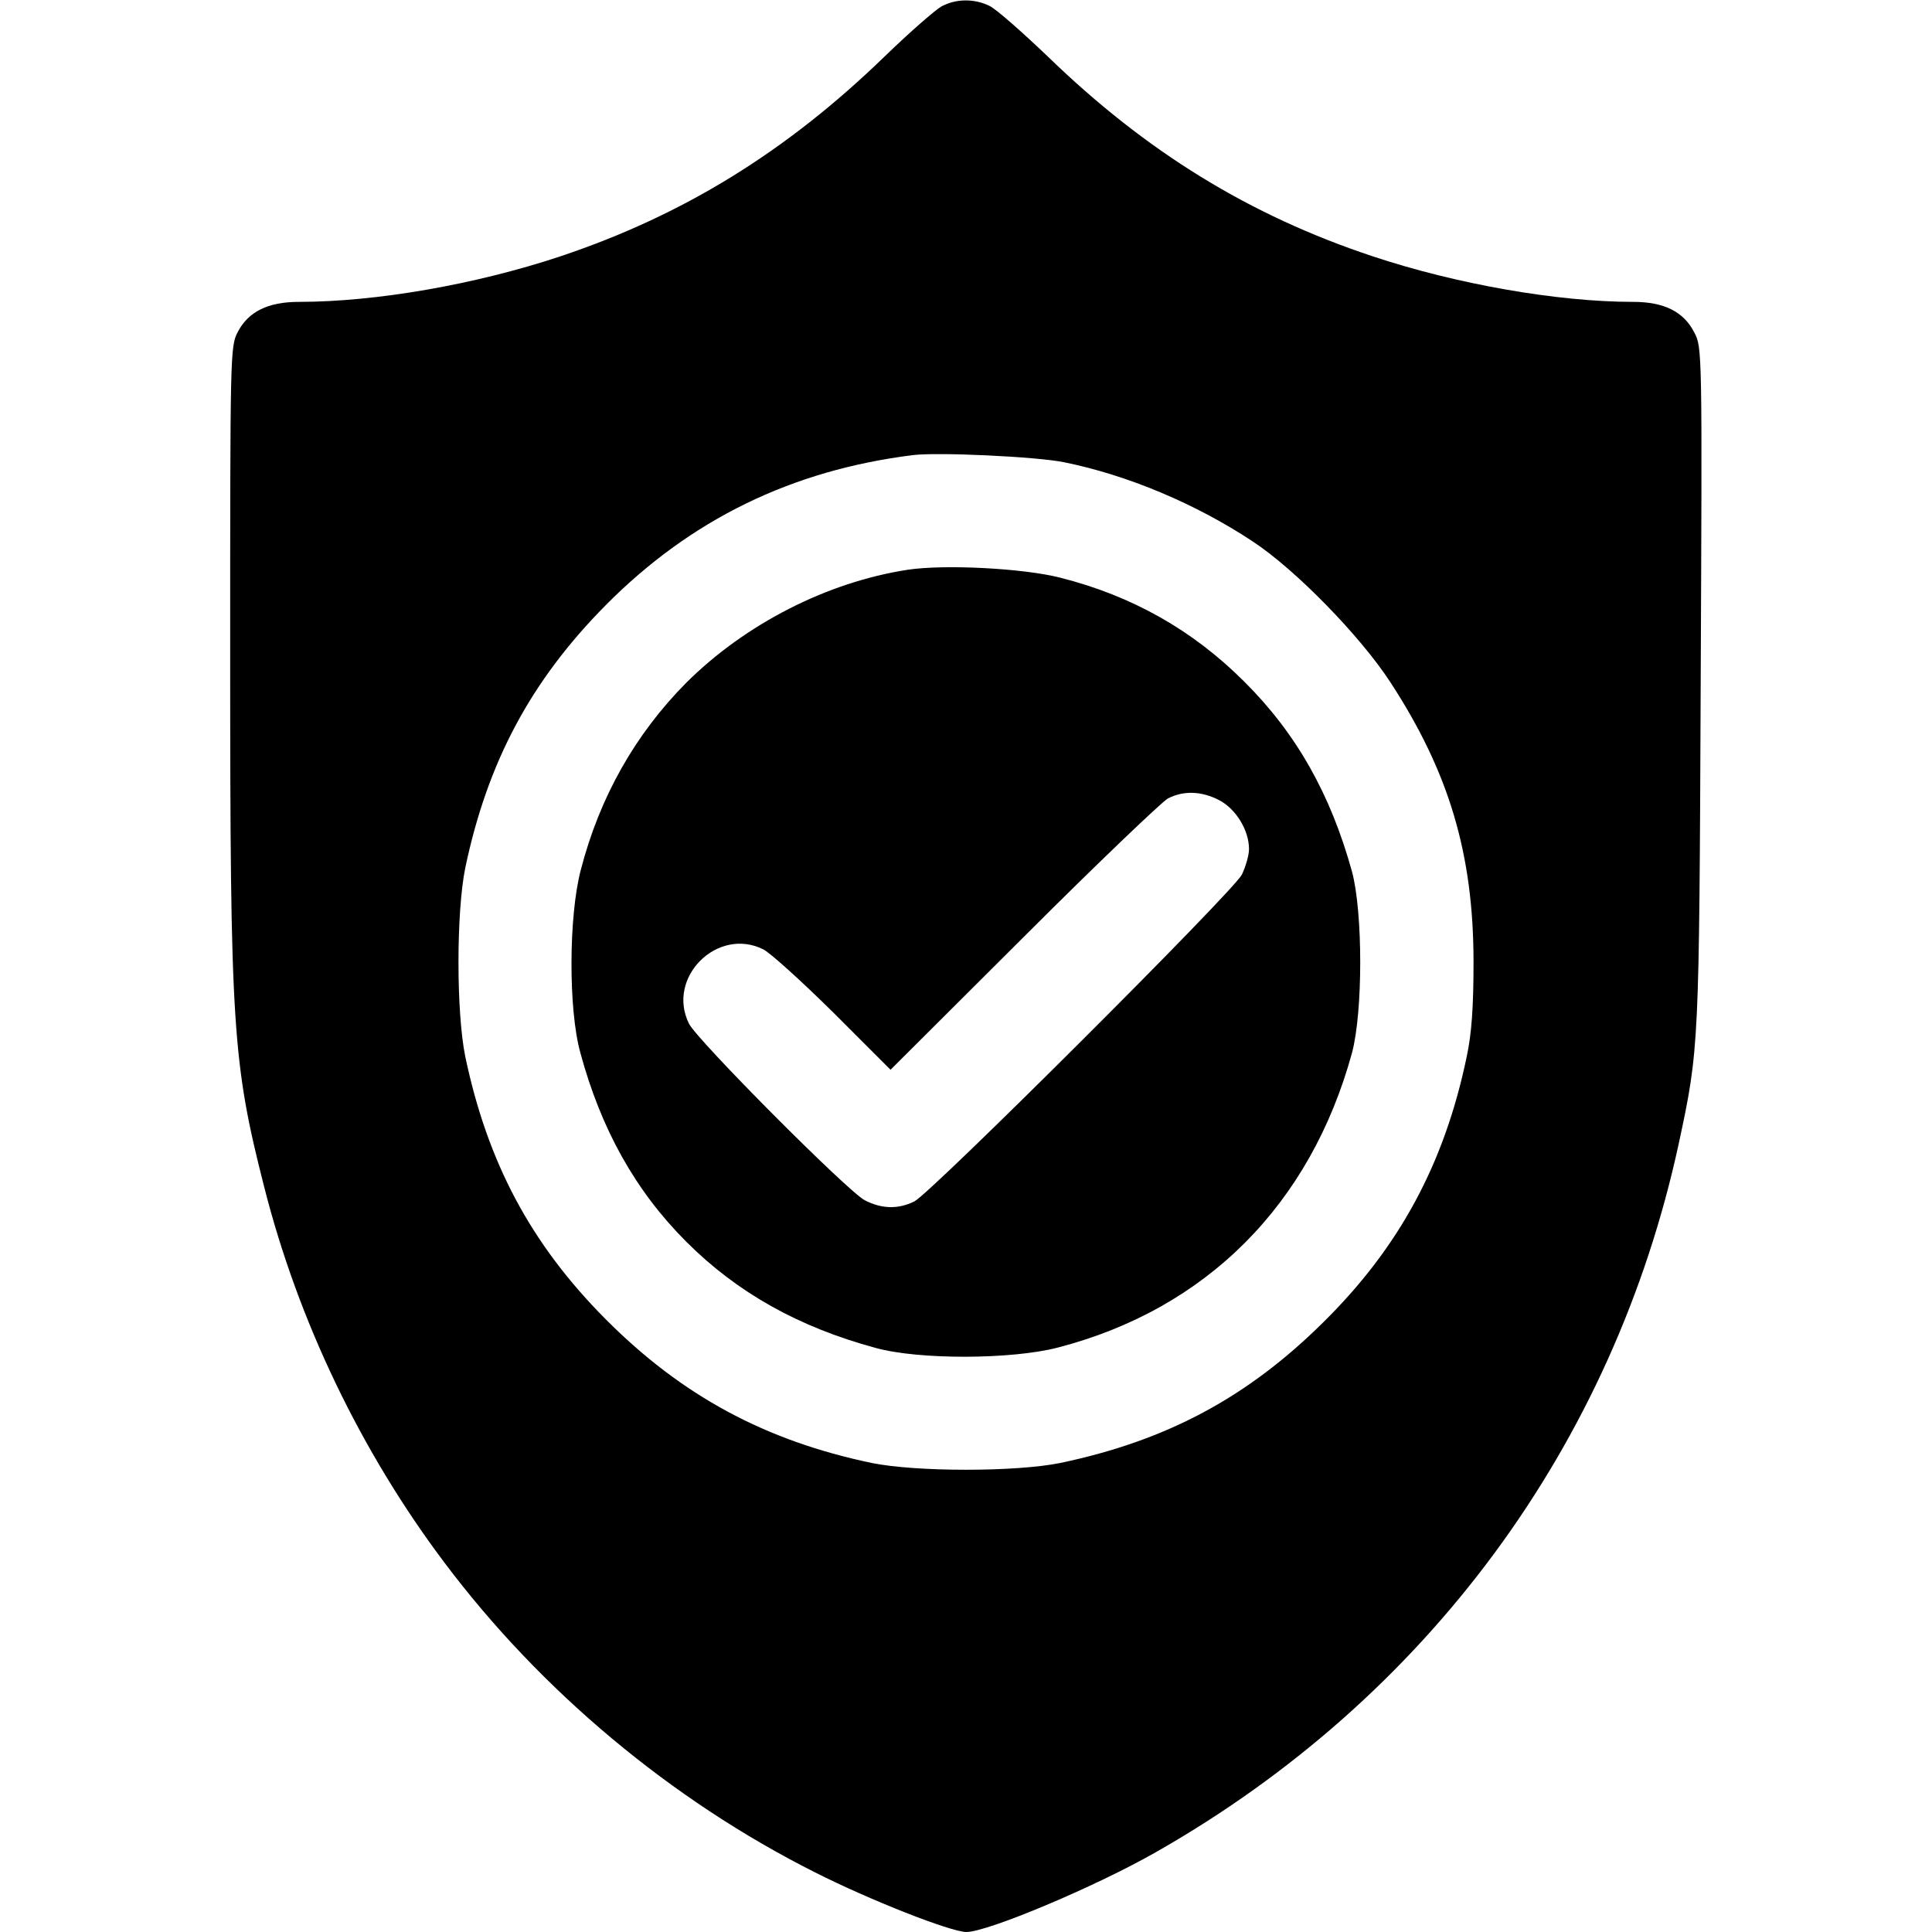
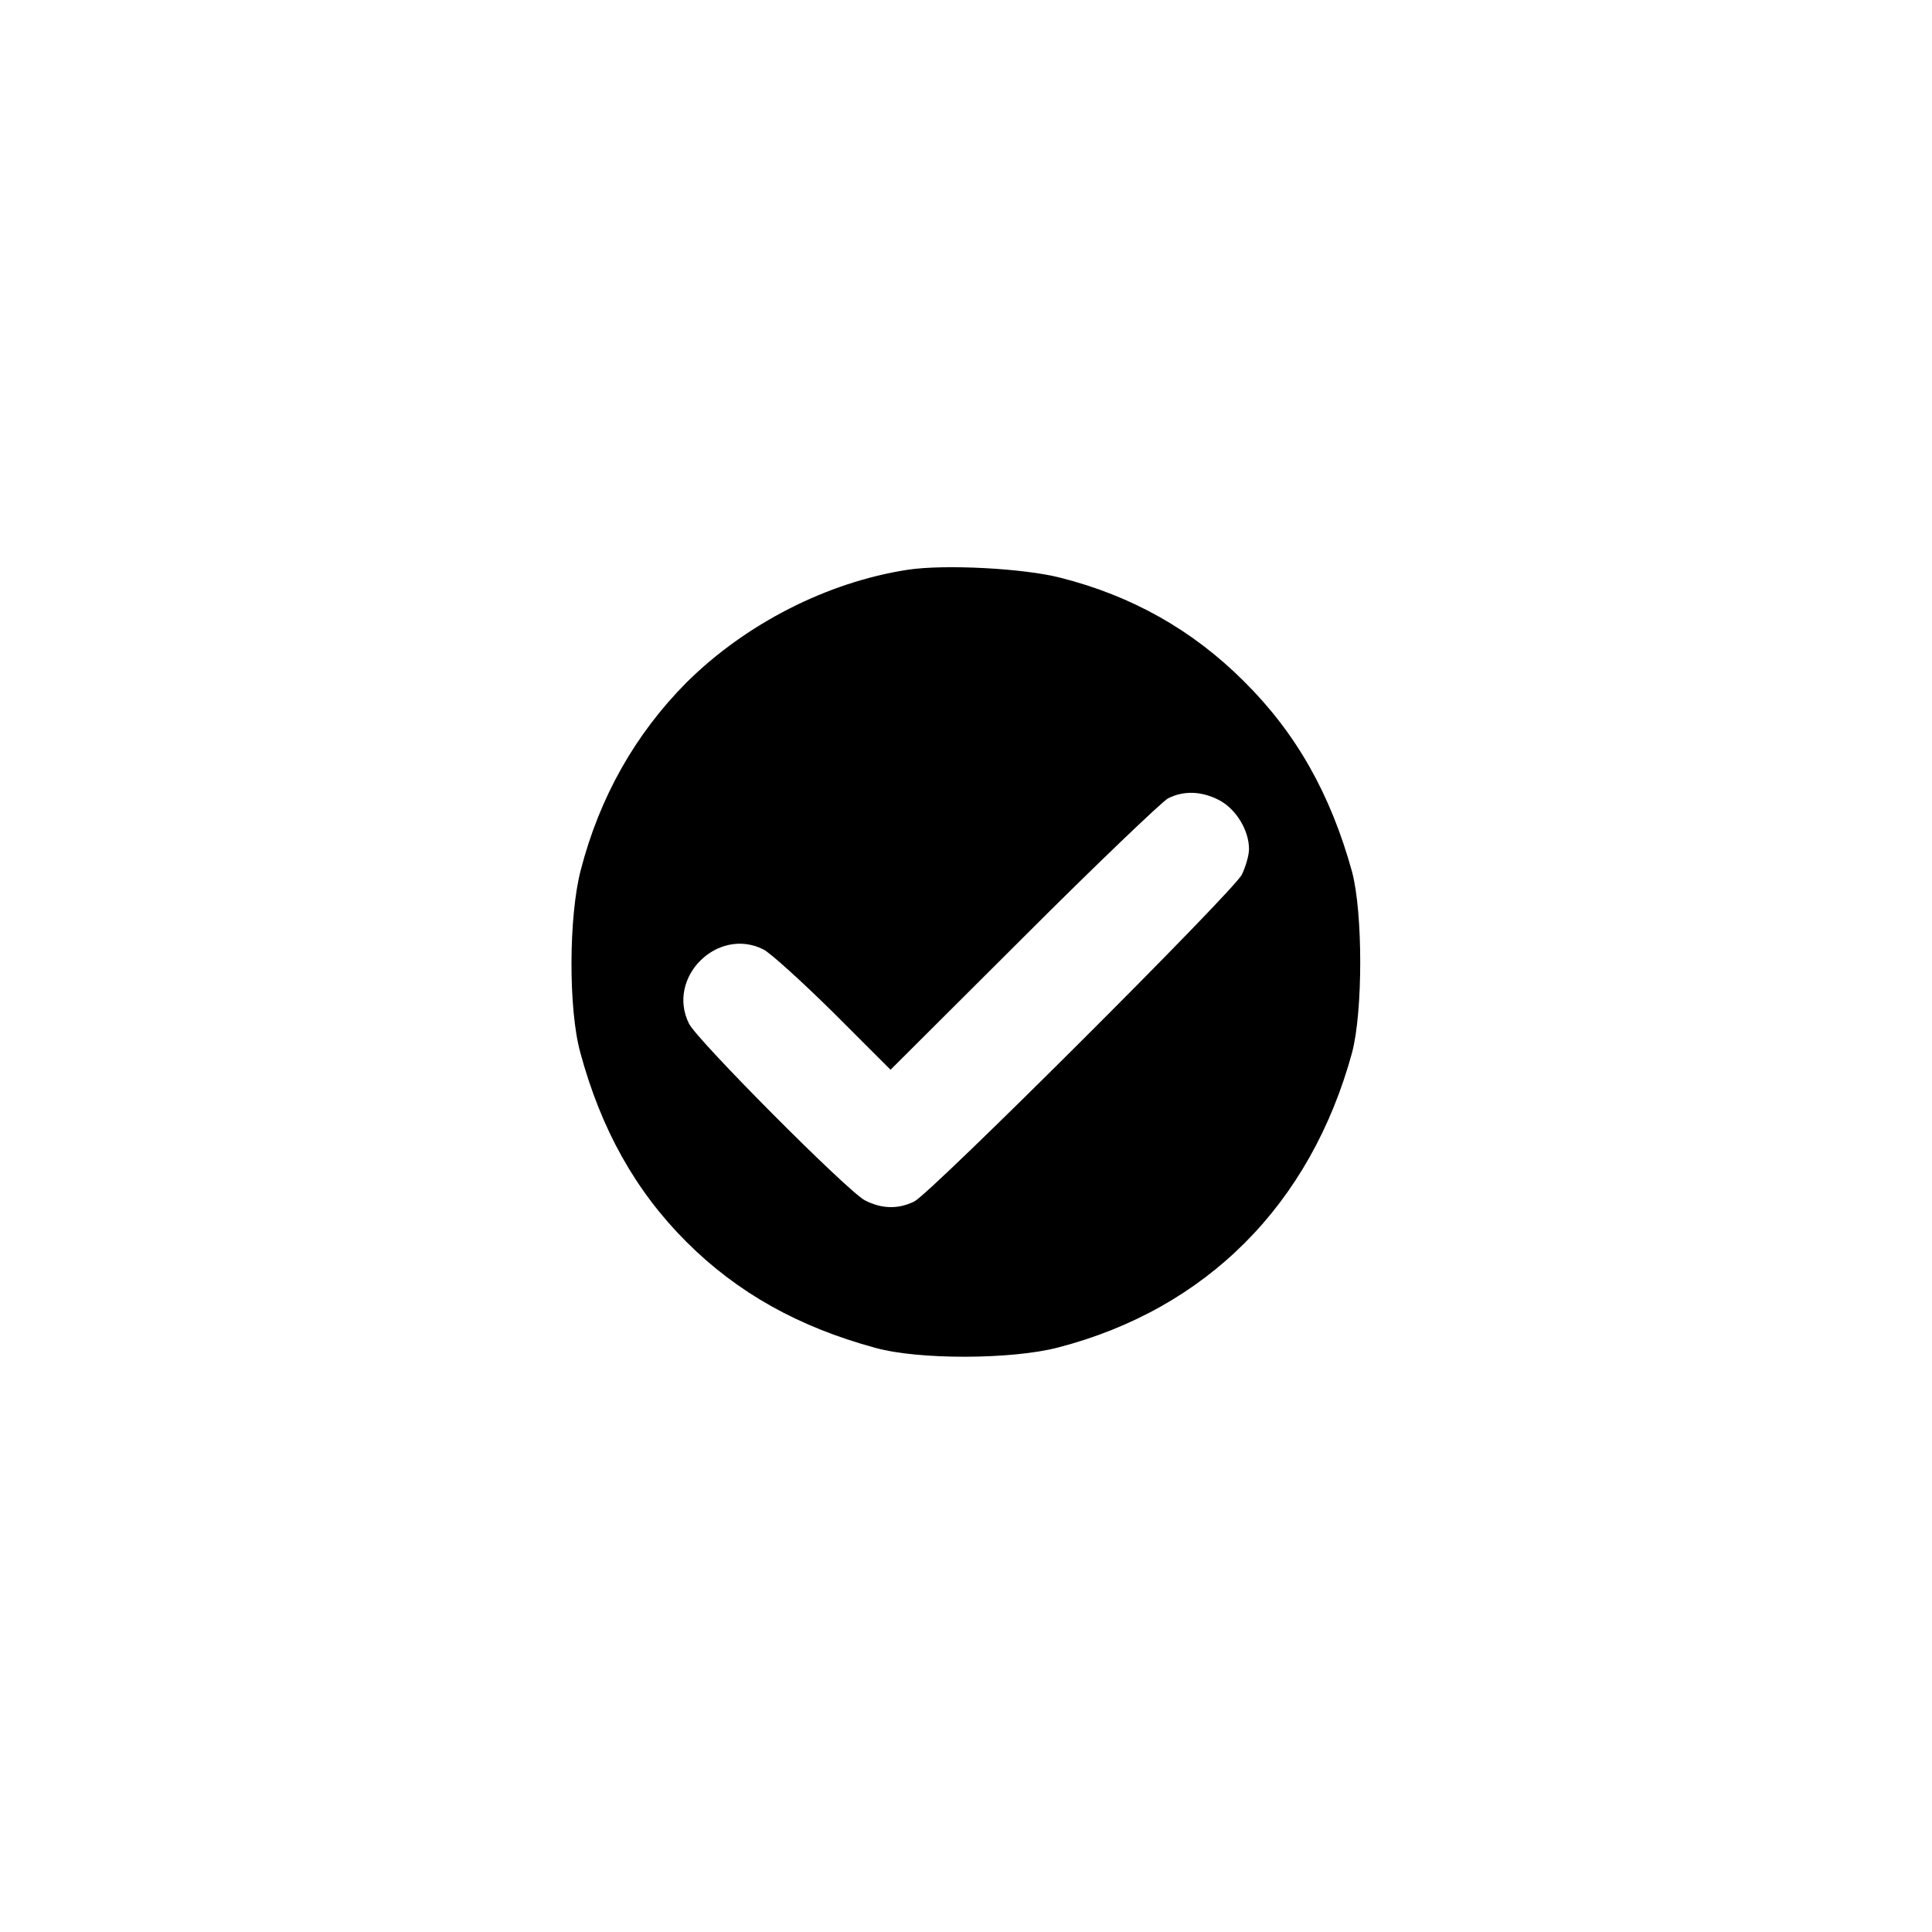
<svg xmlns="http://www.w3.org/2000/svg" version="1.0" width="512pt" height="512pt" viewBox="0 0 512 512" preserveAspectRatio="xMidYMid meet">
  <g transform="translate(0,512) scale(0.1,-0.1)" fill="#000000" stroke="none">
-     <path id="icon3" d="M2495 5103 c-16 -9 -84 -68 -151 -133 -260 -252 -534 -421 -861 -530 -223 -74 -486 -120 -691 -120 -82 0 -134 -26 -162 -80 -20 -38 -20 -57 -20 -862 0 -979 6 -1073 90 -1403 90 -355 256 -701 477 -995 255 -340 601 -630 983 -822 144 -73 360 -158 401 -158 56 0 342 120 503 212 717 408 1212 1078 1385 1878 54 251 54 261 58 1217 4 886 4 892 -17 932 -28 55 -80 81 -162 81 -201 0 -469 47 -691 121 -325 108 -599 276 -860 529 -67 64 -136 125 -154 134 -40 20 -89 20 -128 -1z m325 -1208 c168 -34 349 -110 500 -210 114 -75 285 -251 364 -372 156 -239 221 -456 221 -743 0 -119 -5 -189 -18 -250 -59 -284 -179 -506 -381 -705 -201 -199 -415 -313 -696 -372 -118 -24 -382 -24 -500 0 -282 59 -503 178 -705 381 -198 199 -313 415 -372 696 -24 118 -24 382 0 500 59 281 174 496 372 696 225 227 493 358 815 398 67 8 326 -4 400 -19z" />
    <path id="icon3" d="M2405 3610 c-214 -33 -430 -144 -586 -299 -135 -136 -230 -303 -280 -497 -32 -122 -33 -369 -1 -484 55 -203 146 -366 281 -501 135 -135 298 -226 501 -281 115 -32 362 -31 484 1 393 102 669 379 779 781 29 109 29 371 0 480 -57 206 -148 367 -286 504 -136 136 -297 227 -487 275 -97 25 -307 36 -405 21z m825 -610 c45 -23 80 -80 80 -130 0 -17 -9 -47 -19 -68 -24 -46 -824 -844 -868 -866 -43 -21 -86 -20 -131 3 -46 24 -444 424 -466 468 -61 122 75 258 197 197 18 -9 101 -84 185 -167 l152 -152 353 352 c193 193 366 358 382 367 41 21 88 20 135 -4z" />
  </g>
</svg>